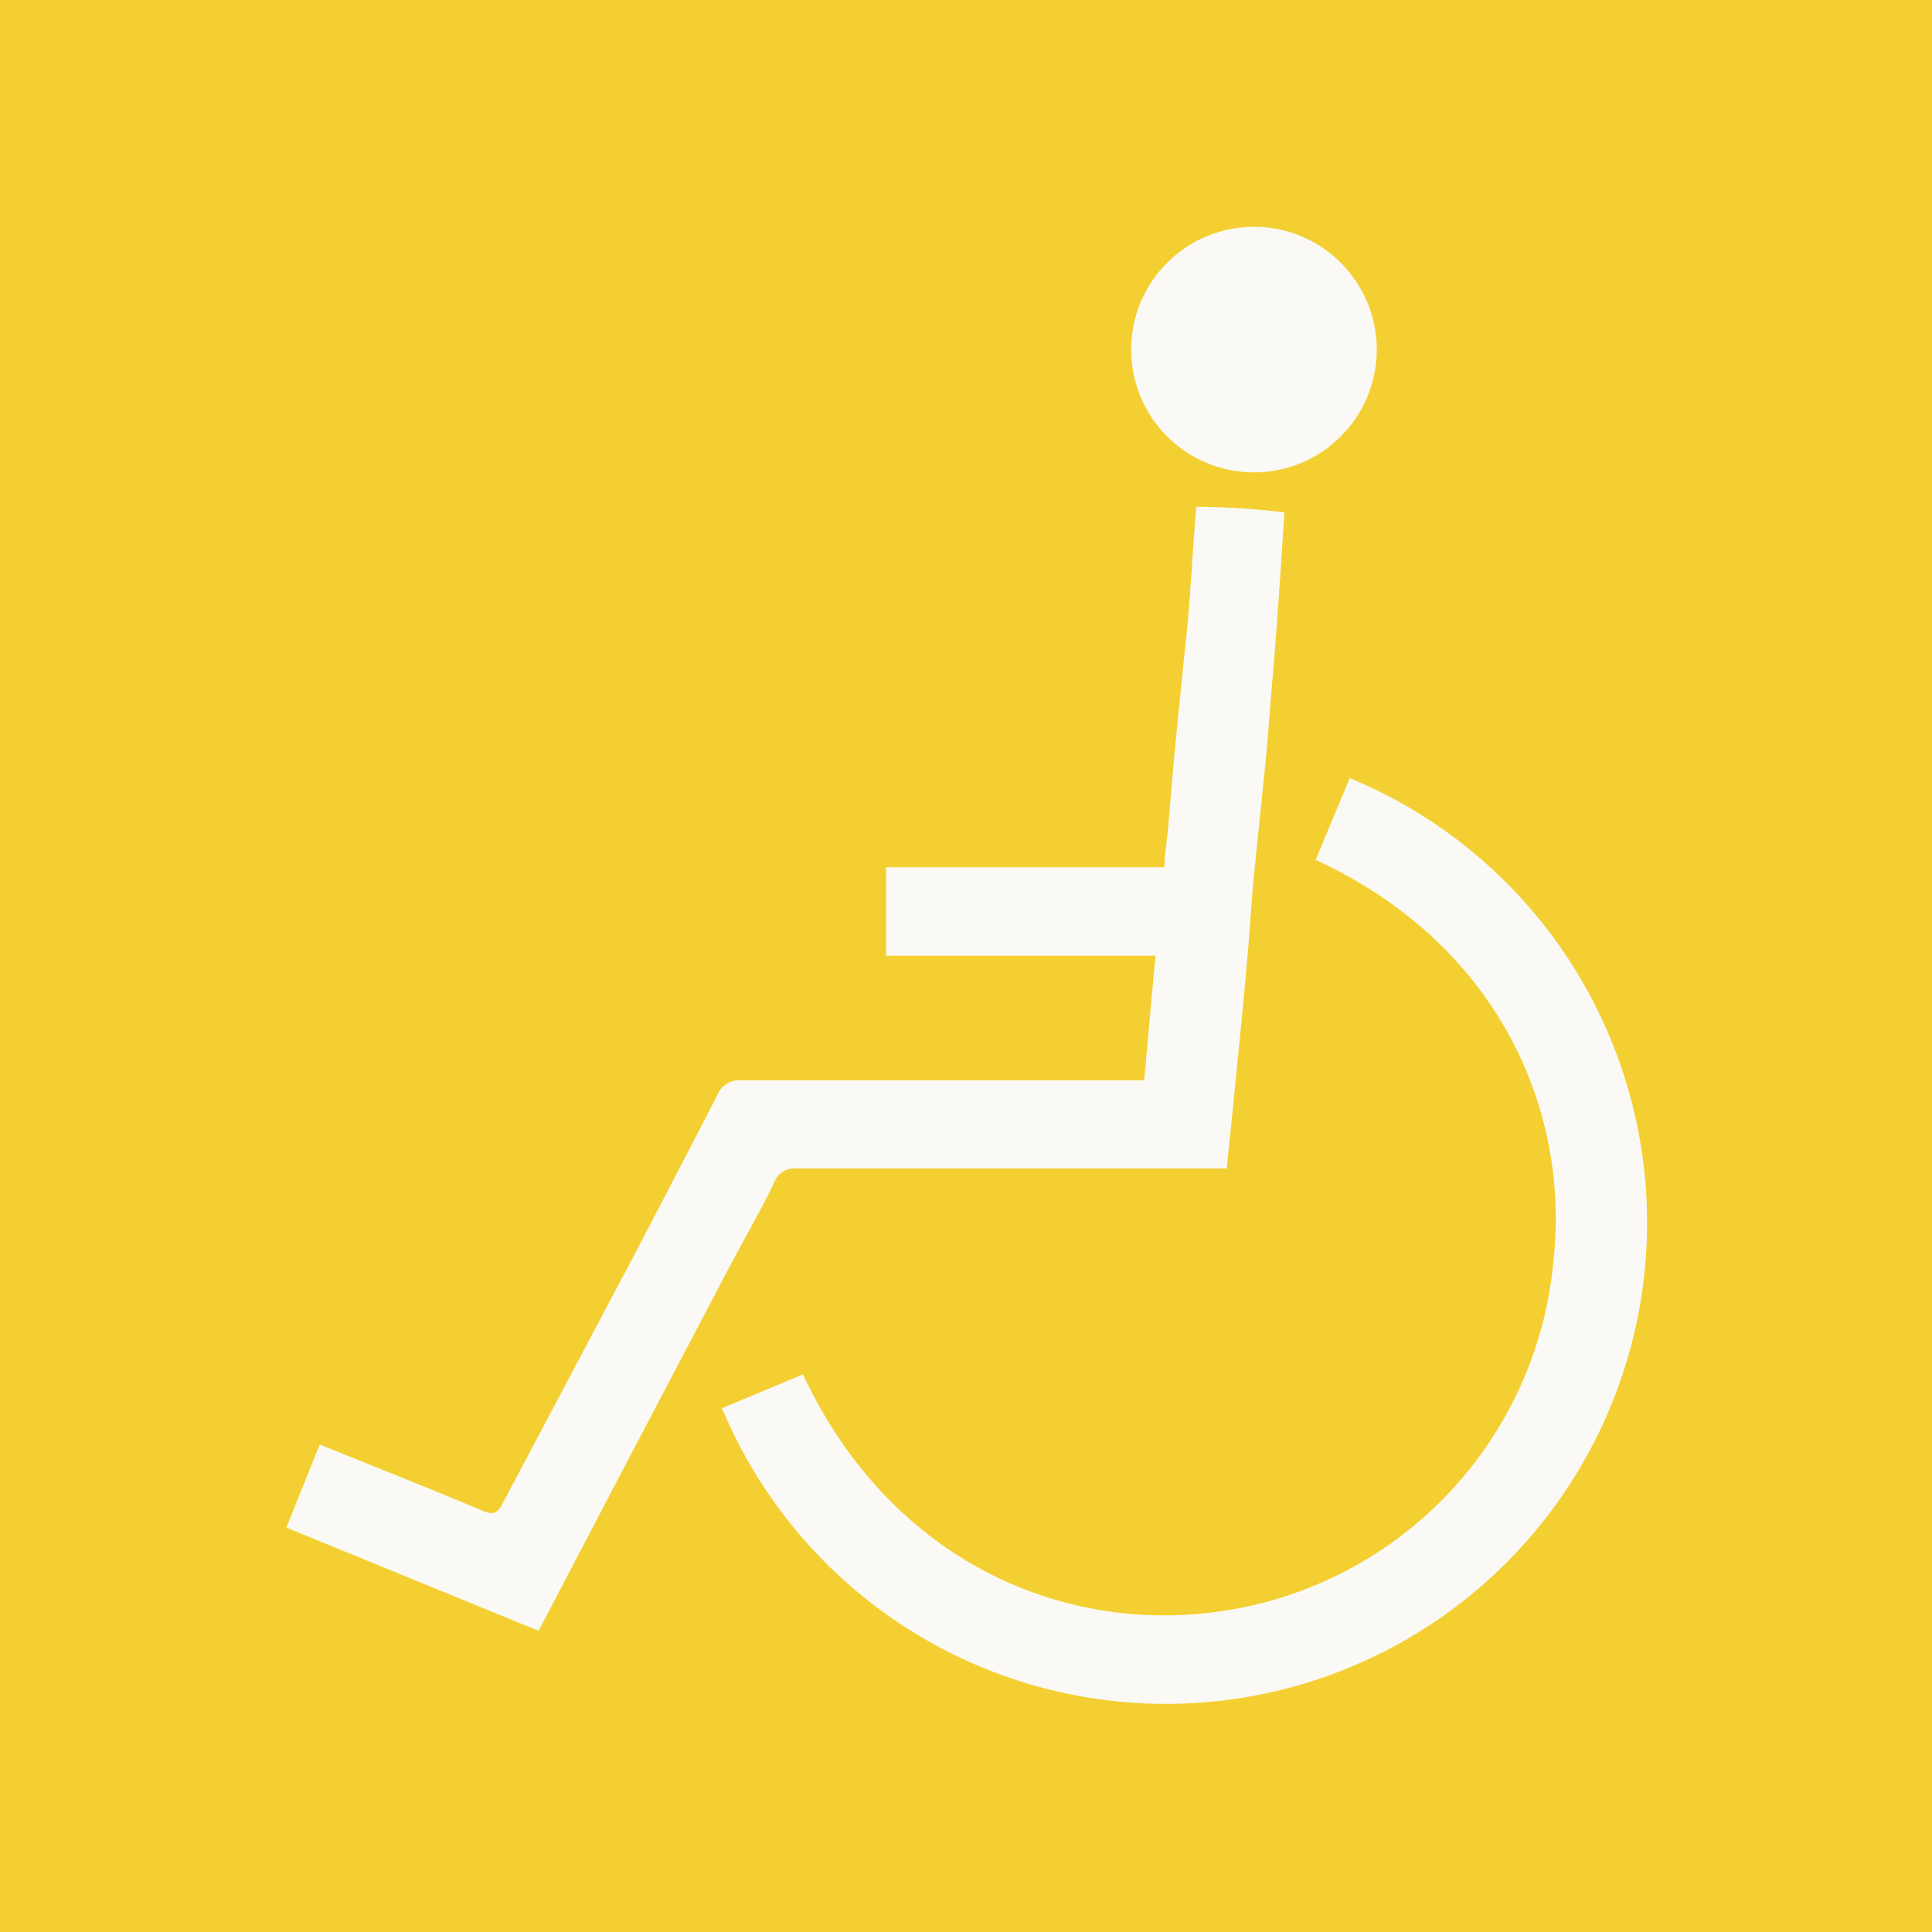
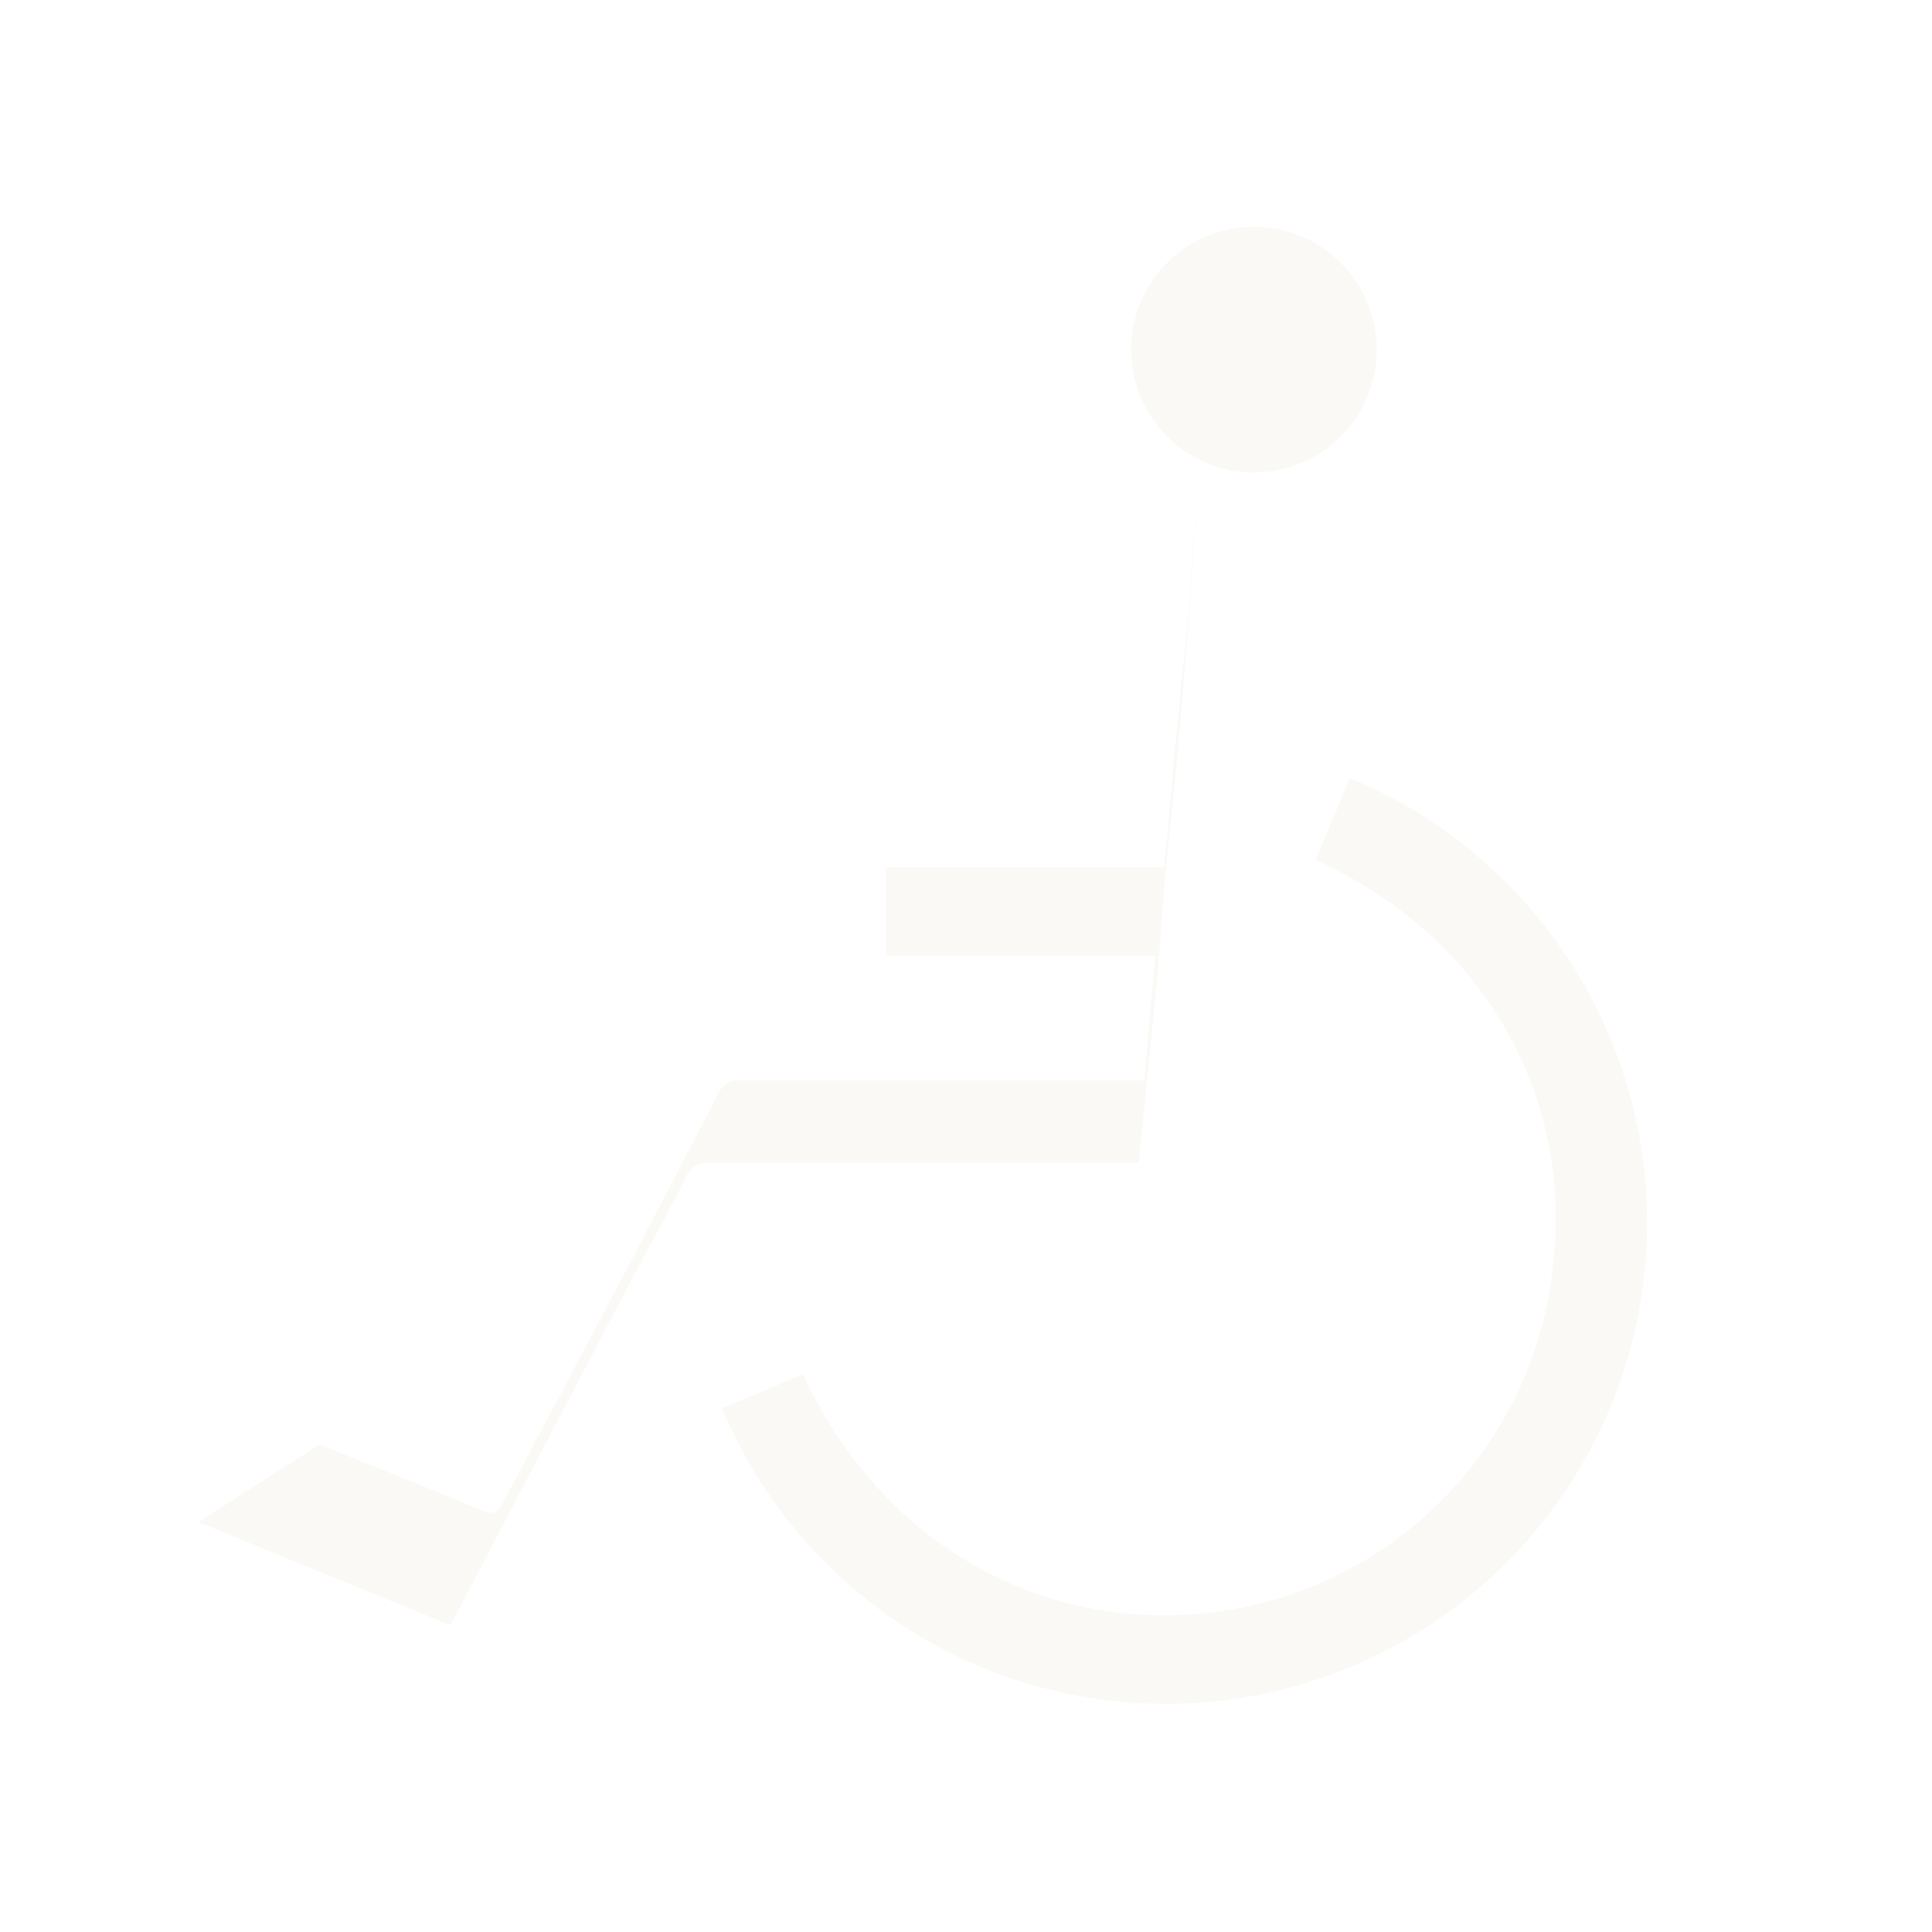
<svg xmlns="http://www.w3.org/2000/svg" viewBox="0 0 73 73">
  <defs>
    <style>.cls-1{fill:#f4cf31;}.cls-2{fill:#faf9f5;}</style>
  </defs>
  <g id="あしらい">
-     <rect class="cls-1" width="73" height="73" />
-     <path class="cls-2" d="M12.08,54.58c2.1.85,4.13,1.65,6.15,2.5.42.18.57.09.76-.27l5-9.44q1.57-3,3.12-6a.87.87,0,0,1,.9-.55H43.23c.15-1.59.28-3.11.43-4.71H33.48V32.77H44c0-.55.1-1,.14-1.53.09-1,.16-1.93.25-2.89.15-1.55.31-3.1.47-4.65.11-1.12.24-3.43.34-4.55a28.35,28.35,0,0,1,3.33.21c0,.09-.3,4.71-.45,6.3-.09,1-.15,2-.25,3-.15,1.55-.32,3.09-.47,4.64-.09,1-.15,2.09-.25,3.13-.14,1.63-.31,3.26-.47,4.89-.09.93-.19,1.87-.29,2.83h-.74c-5.17,0-10.34,0-15.51,0a.81.81,0,0,0-.85.54c-.51,1.05-1.1,2.07-1.65,3.11q-2.4,4.56-4.79,9.12l-2.46,4.7-9.53-3.9Z" />
+     <path class="cls-2" d="M12.08,54.58c2.1.85,4.13,1.65,6.15,2.5.42.18.57.09.76-.27l5-9.44q1.57-3,3.12-6a.87.87,0,0,1,.9-.55H43.23c.15-1.59.28-3.11.43-4.71H33.48V32.77H44c0-.55.1-1,.14-1.53.09-1,.16-1.93.25-2.89.15-1.55.31-3.1.47-4.65.11-1.12.24-3.43.34-4.55c0,.09-.3,4.71-.45,6.3-.09,1-.15,2-.25,3-.15,1.55-.32,3.09-.47,4.64-.09,1-.15,2.09-.25,3.13-.14,1.63-.31,3.26-.47,4.89-.09.93-.19,1.87-.29,2.83h-.74c-5.17,0-10.34,0-15.51,0a.81.81,0,0,0-.85.54c-.51,1.05-1.1,2.07-1.65,3.11q-2.4,4.56-4.79,9.12l-2.46,4.7-9.53-3.9Z" />
    <path class="cls-2" d="M51,29.4l-1.29,3.09c6.9,3.18,9.57,9.44,9,15A14.72,14.72,0,0,1,47.18,60.69c-6.47,1.41-13.45-1.49-16.84-8.76l-3.06,1.28A18.18,18.18,0,1,0,51,29.4Z" />
    <circle class="cls-2" cx="47.38" cy="13.21" r="4.64" />
  </g>
</svg>